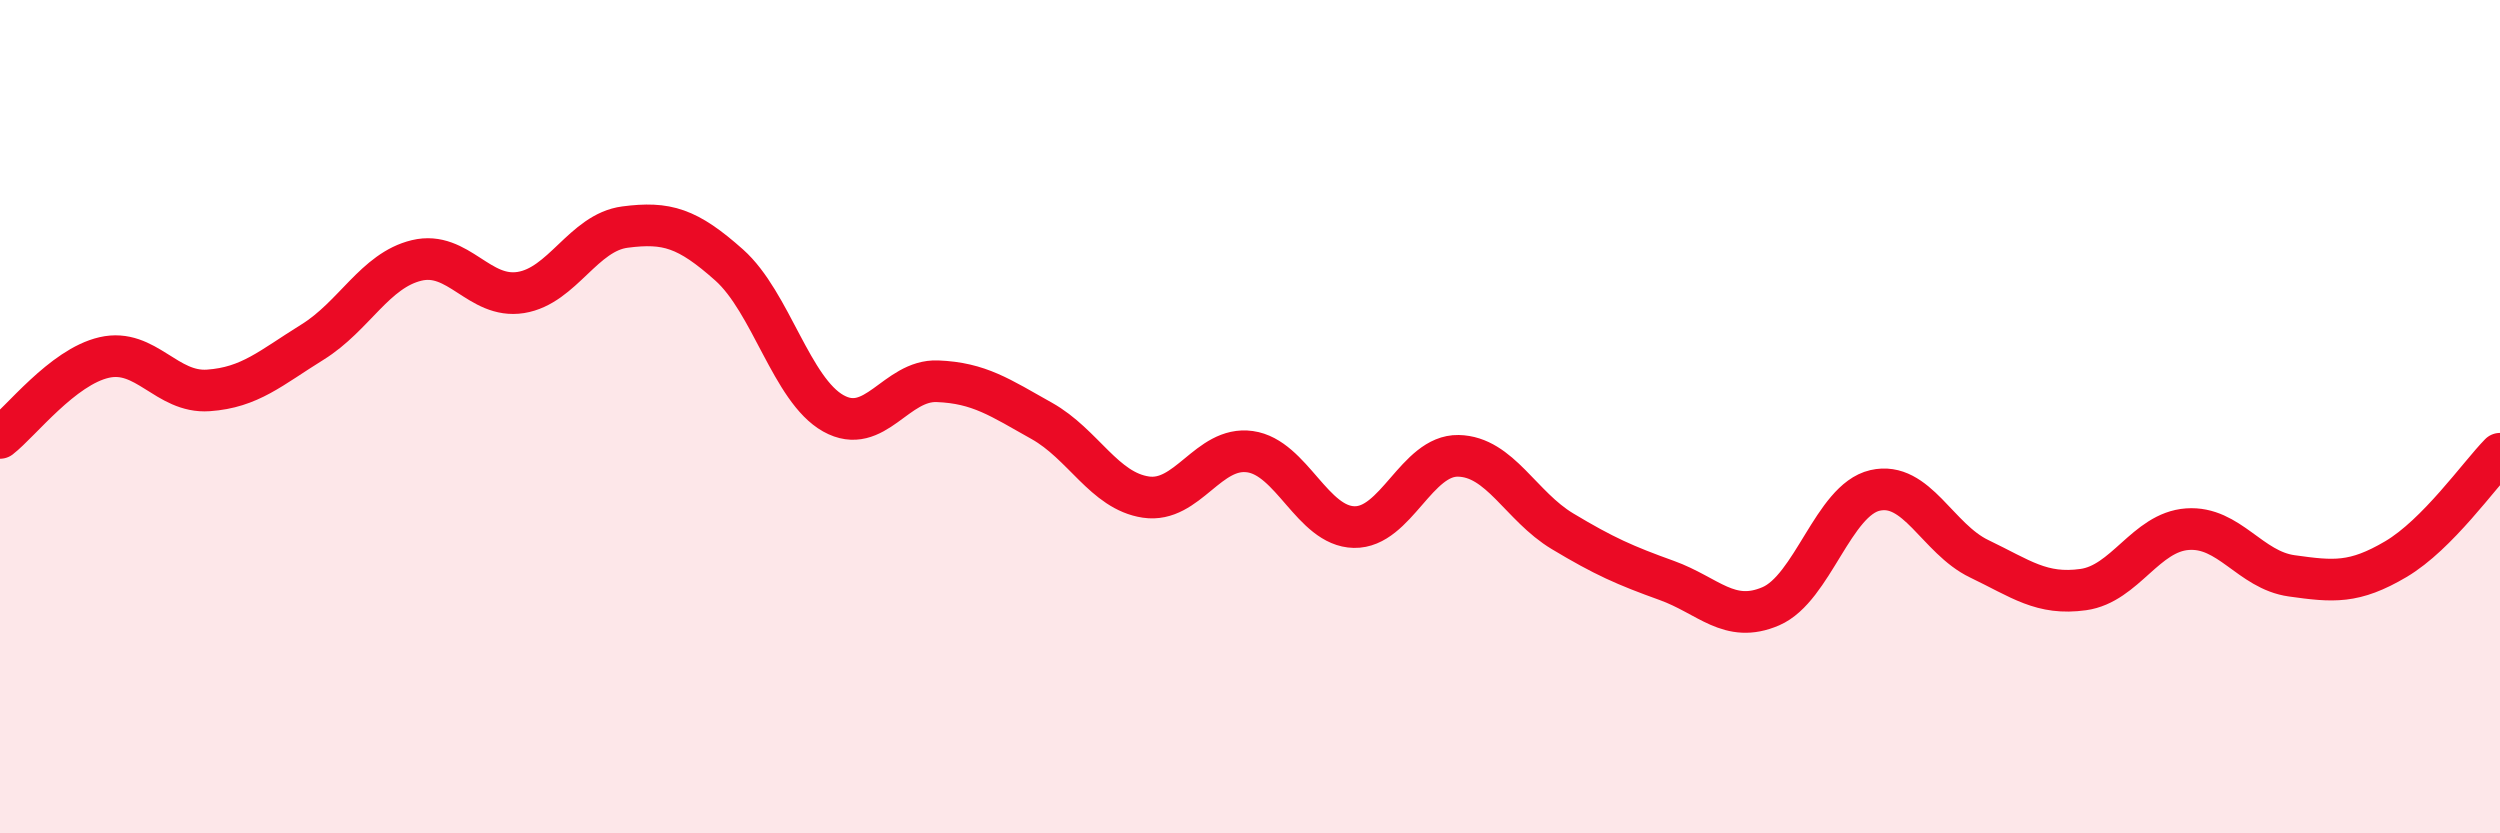
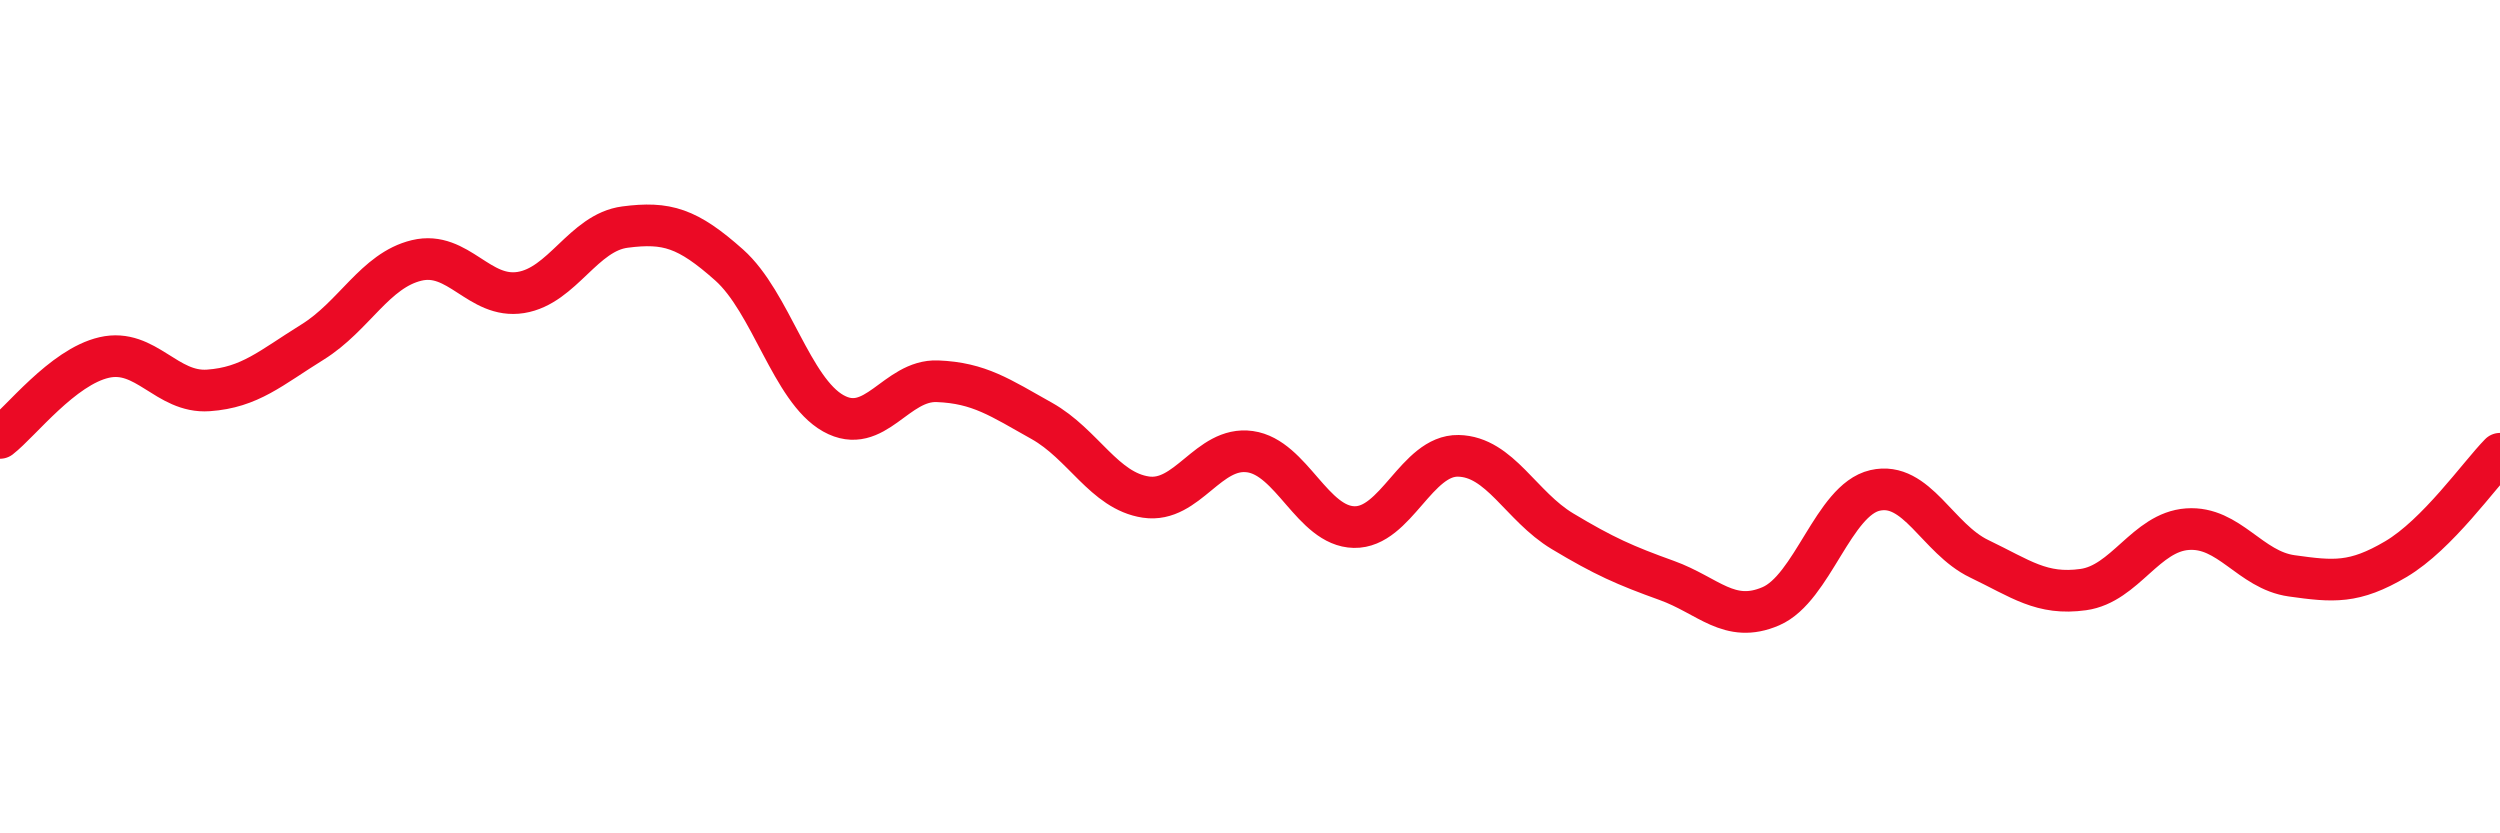
<svg xmlns="http://www.w3.org/2000/svg" width="60" height="20" viewBox="0 0 60 20">
-   <path d="M 0,10.51 C 0.5,10.12 1.5,8.81 2.5,8.58 C 3.5,8.35 4,9.44 5,9.37 C 6,9.3 6.5,8.83 7.5,8.21 C 8.5,7.59 9,6.49 10,6.25 C 11,6.01 11.5,7.18 12.5,7.02 C 13.5,6.86 14,5.58 15,5.45 C 16,5.32 16.5,5.47 17.5,6.36 C 18.5,7.25 19,9.36 20,9.92 C 21,10.48 21.5,9.11 22.5,9.15 C 23.5,9.19 24,9.54 25,10.1 C 26,10.66 26.5,11.78 27.5,11.93 C 28.5,12.08 29,10.7 30,10.84 C 31,10.98 31.5,12.63 32.5,12.65 C 33.5,12.67 34,10.92 35,10.94 C 36,10.96 36.5,12.15 37.5,12.75 C 38.5,13.35 39,13.57 40,13.93 C 41,14.29 41.5,14.98 42.5,14.55 C 43.5,14.12 44,12 45,11.77 C 46,11.54 46.5,12.93 47.5,13.41 C 48.5,13.89 49,14.29 50,14.15 C 51,14.01 51.5,12.77 52.5,12.7 C 53.5,12.63 54,13.68 55,13.82 C 56,13.96 56.5,14.01 57.5,13.42 C 58.5,12.83 59.5,11.4 60,10.89L60 20L0 20Z" fill="#EB0A25" opacity="0.1" stroke-linecap="round" stroke-linejoin="round" />
  <path d="M 0,10.51 C 0.5,10.12 1.5,8.81 2.5,8.58 C 3.5,8.35 4,9.44 5,9.37 C 6,9.3 6.5,8.83 7.5,8.21 C 8.5,7.59 9,6.49 10,6.25 C 11,6.01 11.5,7.18 12.5,7.02 C 13.5,6.86 14,5.58 15,5.45 C 16,5.32 16.5,5.47 17.5,6.36 C 18.5,7.25 19,9.36 20,9.92 C 21,10.48 21.5,9.11 22.5,9.15 C 23.5,9.19 24,9.54 25,10.1 C 26,10.66 26.5,11.78 27.5,11.93 C 28.5,12.08 29,10.7 30,10.84 C 31,10.98 31.5,12.63 32.5,12.65 C 33.5,12.67 34,10.92 35,10.94 C 36,10.96 36.5,12.15 37.5,12.75 C 38.5,13.35 39,13.57 40,13.93 C 41,14.29 41.5,14.98 42.5,14.55 C 43.5,14.12 44,12 45,11.77 C 46,11.54 46.5,12.93 47.5,13.41 C 48.5,13.89 49,14.29 50,14.15 C 51,14.01 51.5,12.77 52.5,12.7 C 53.5,12.63 54,13.68 55,13.82 C 56,13.96 56.5,14.01 57.5,13.42 C 58.5,12.83 59.5,11.4 60,10.89" stroke="#EB0A25" stroke-width="1" fill="none" stroke-linecap="round" stroke-linejoin="round" />
</svg>